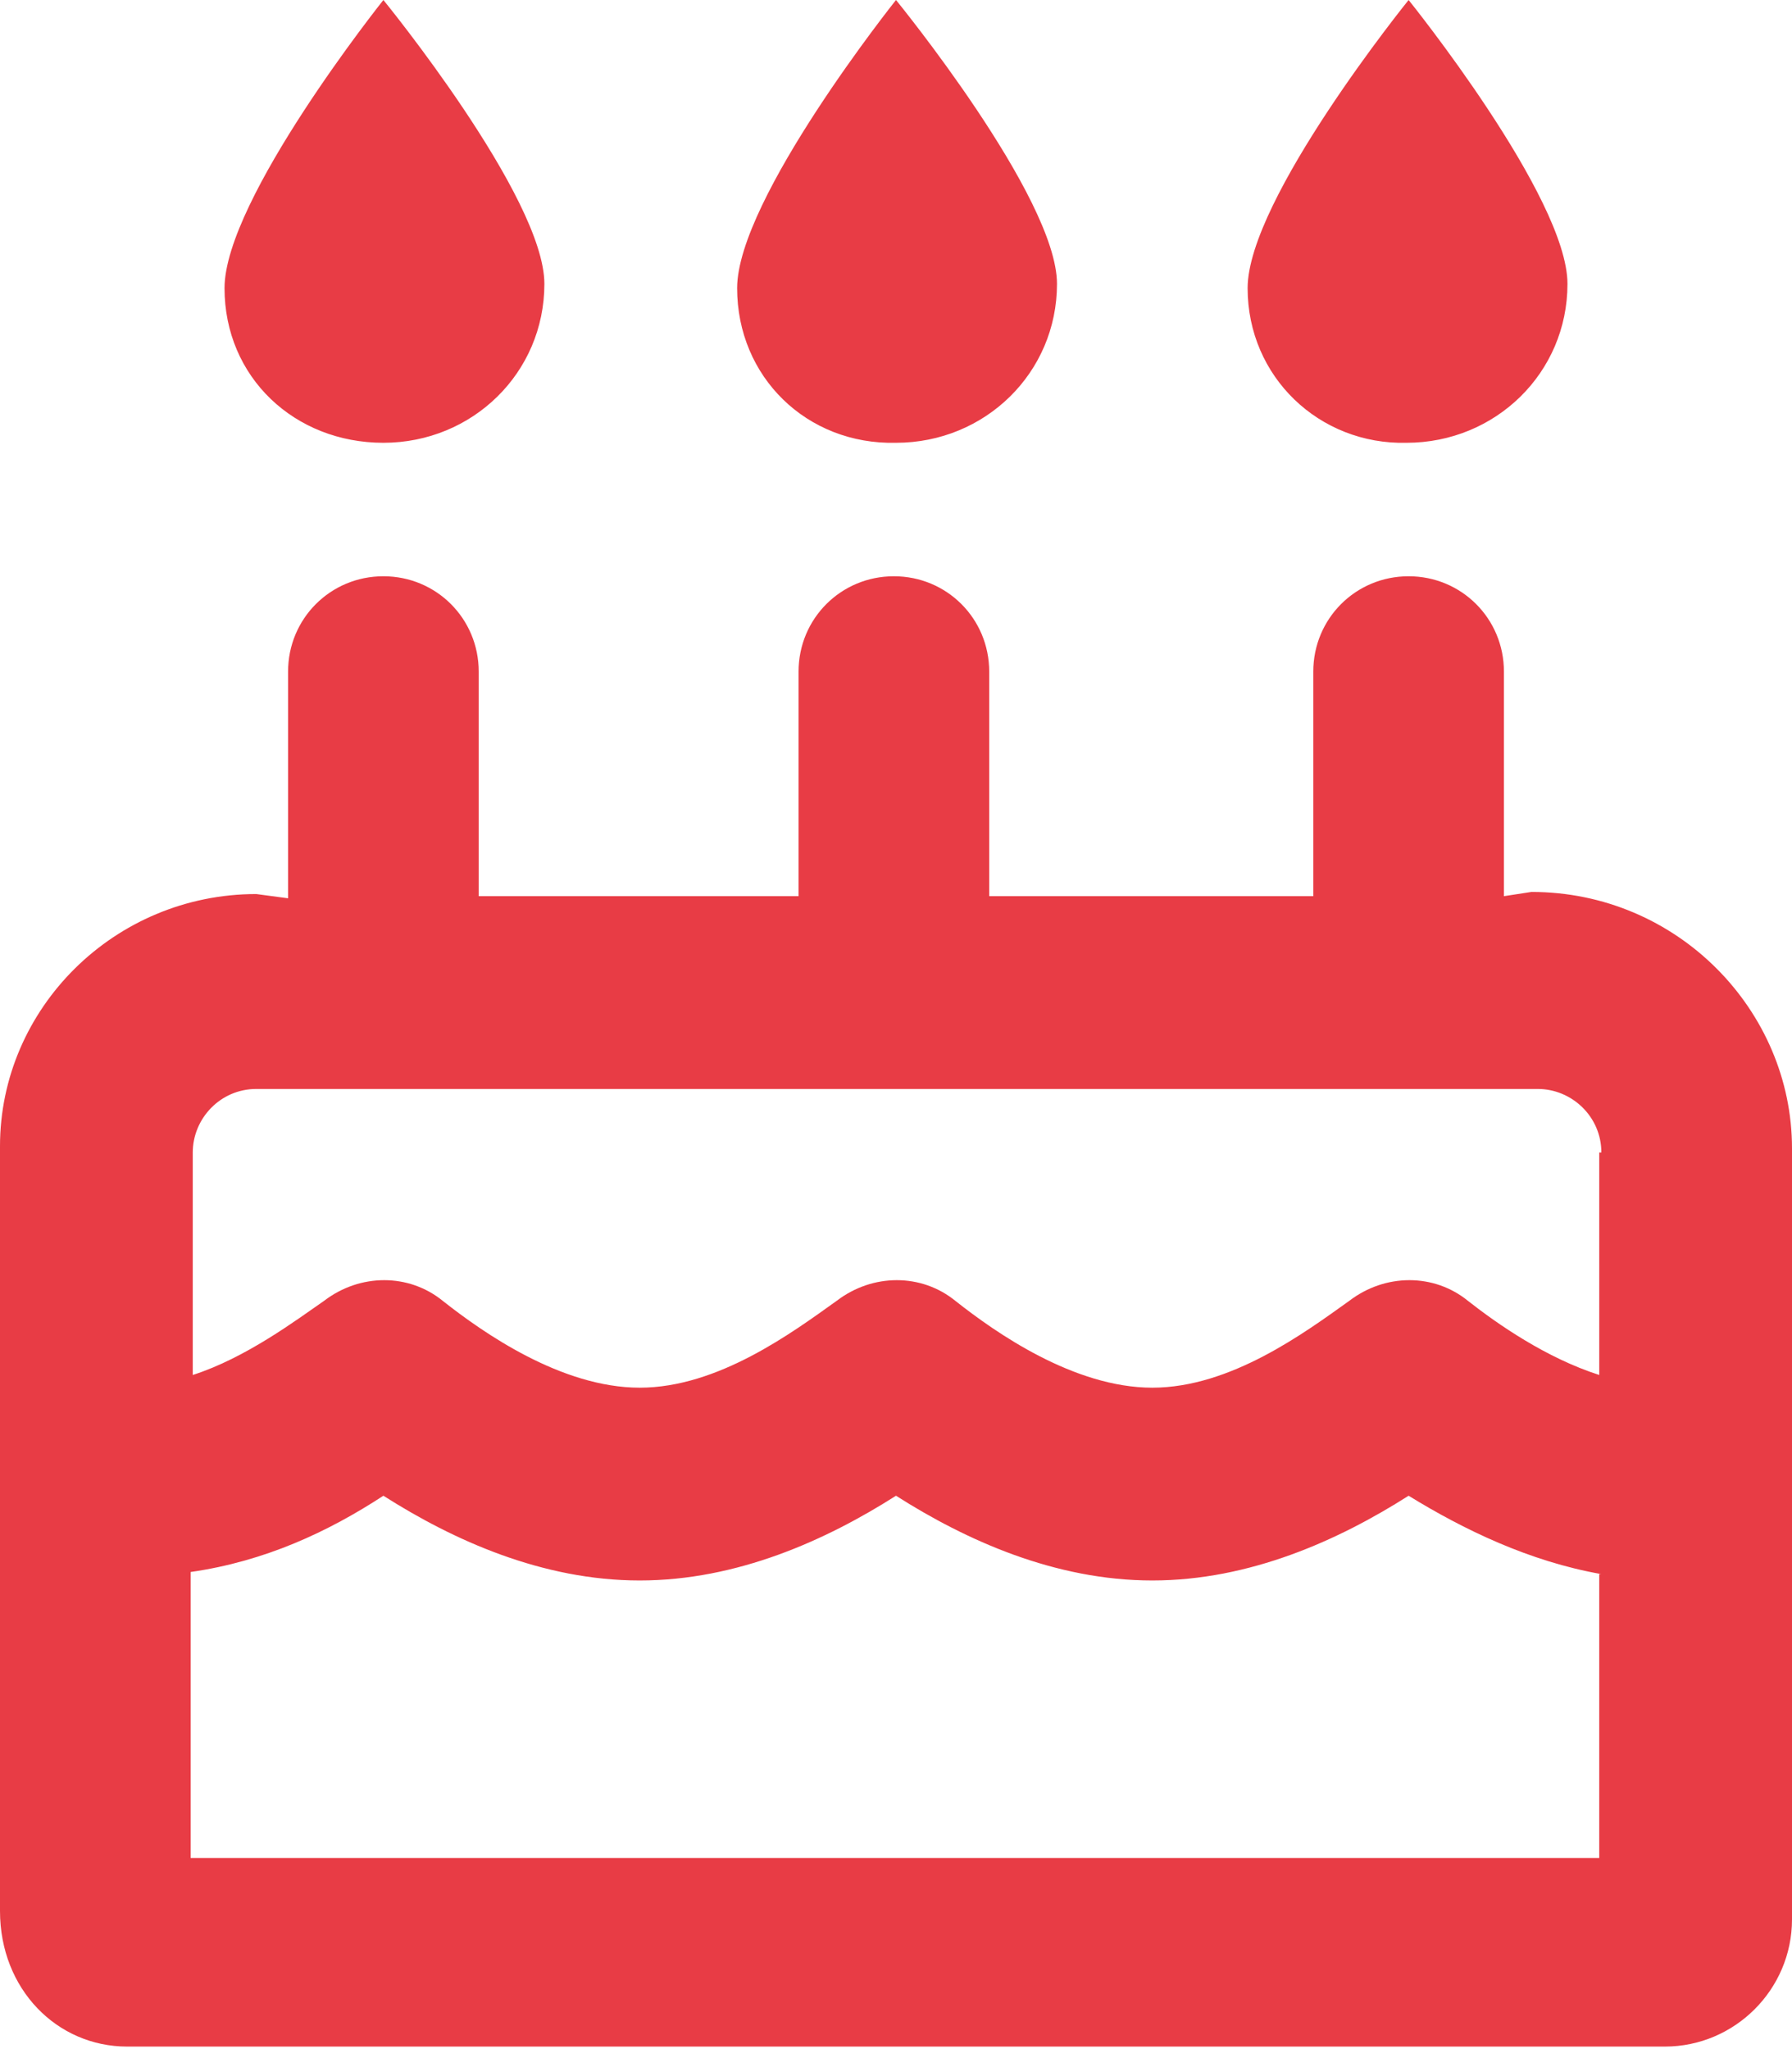
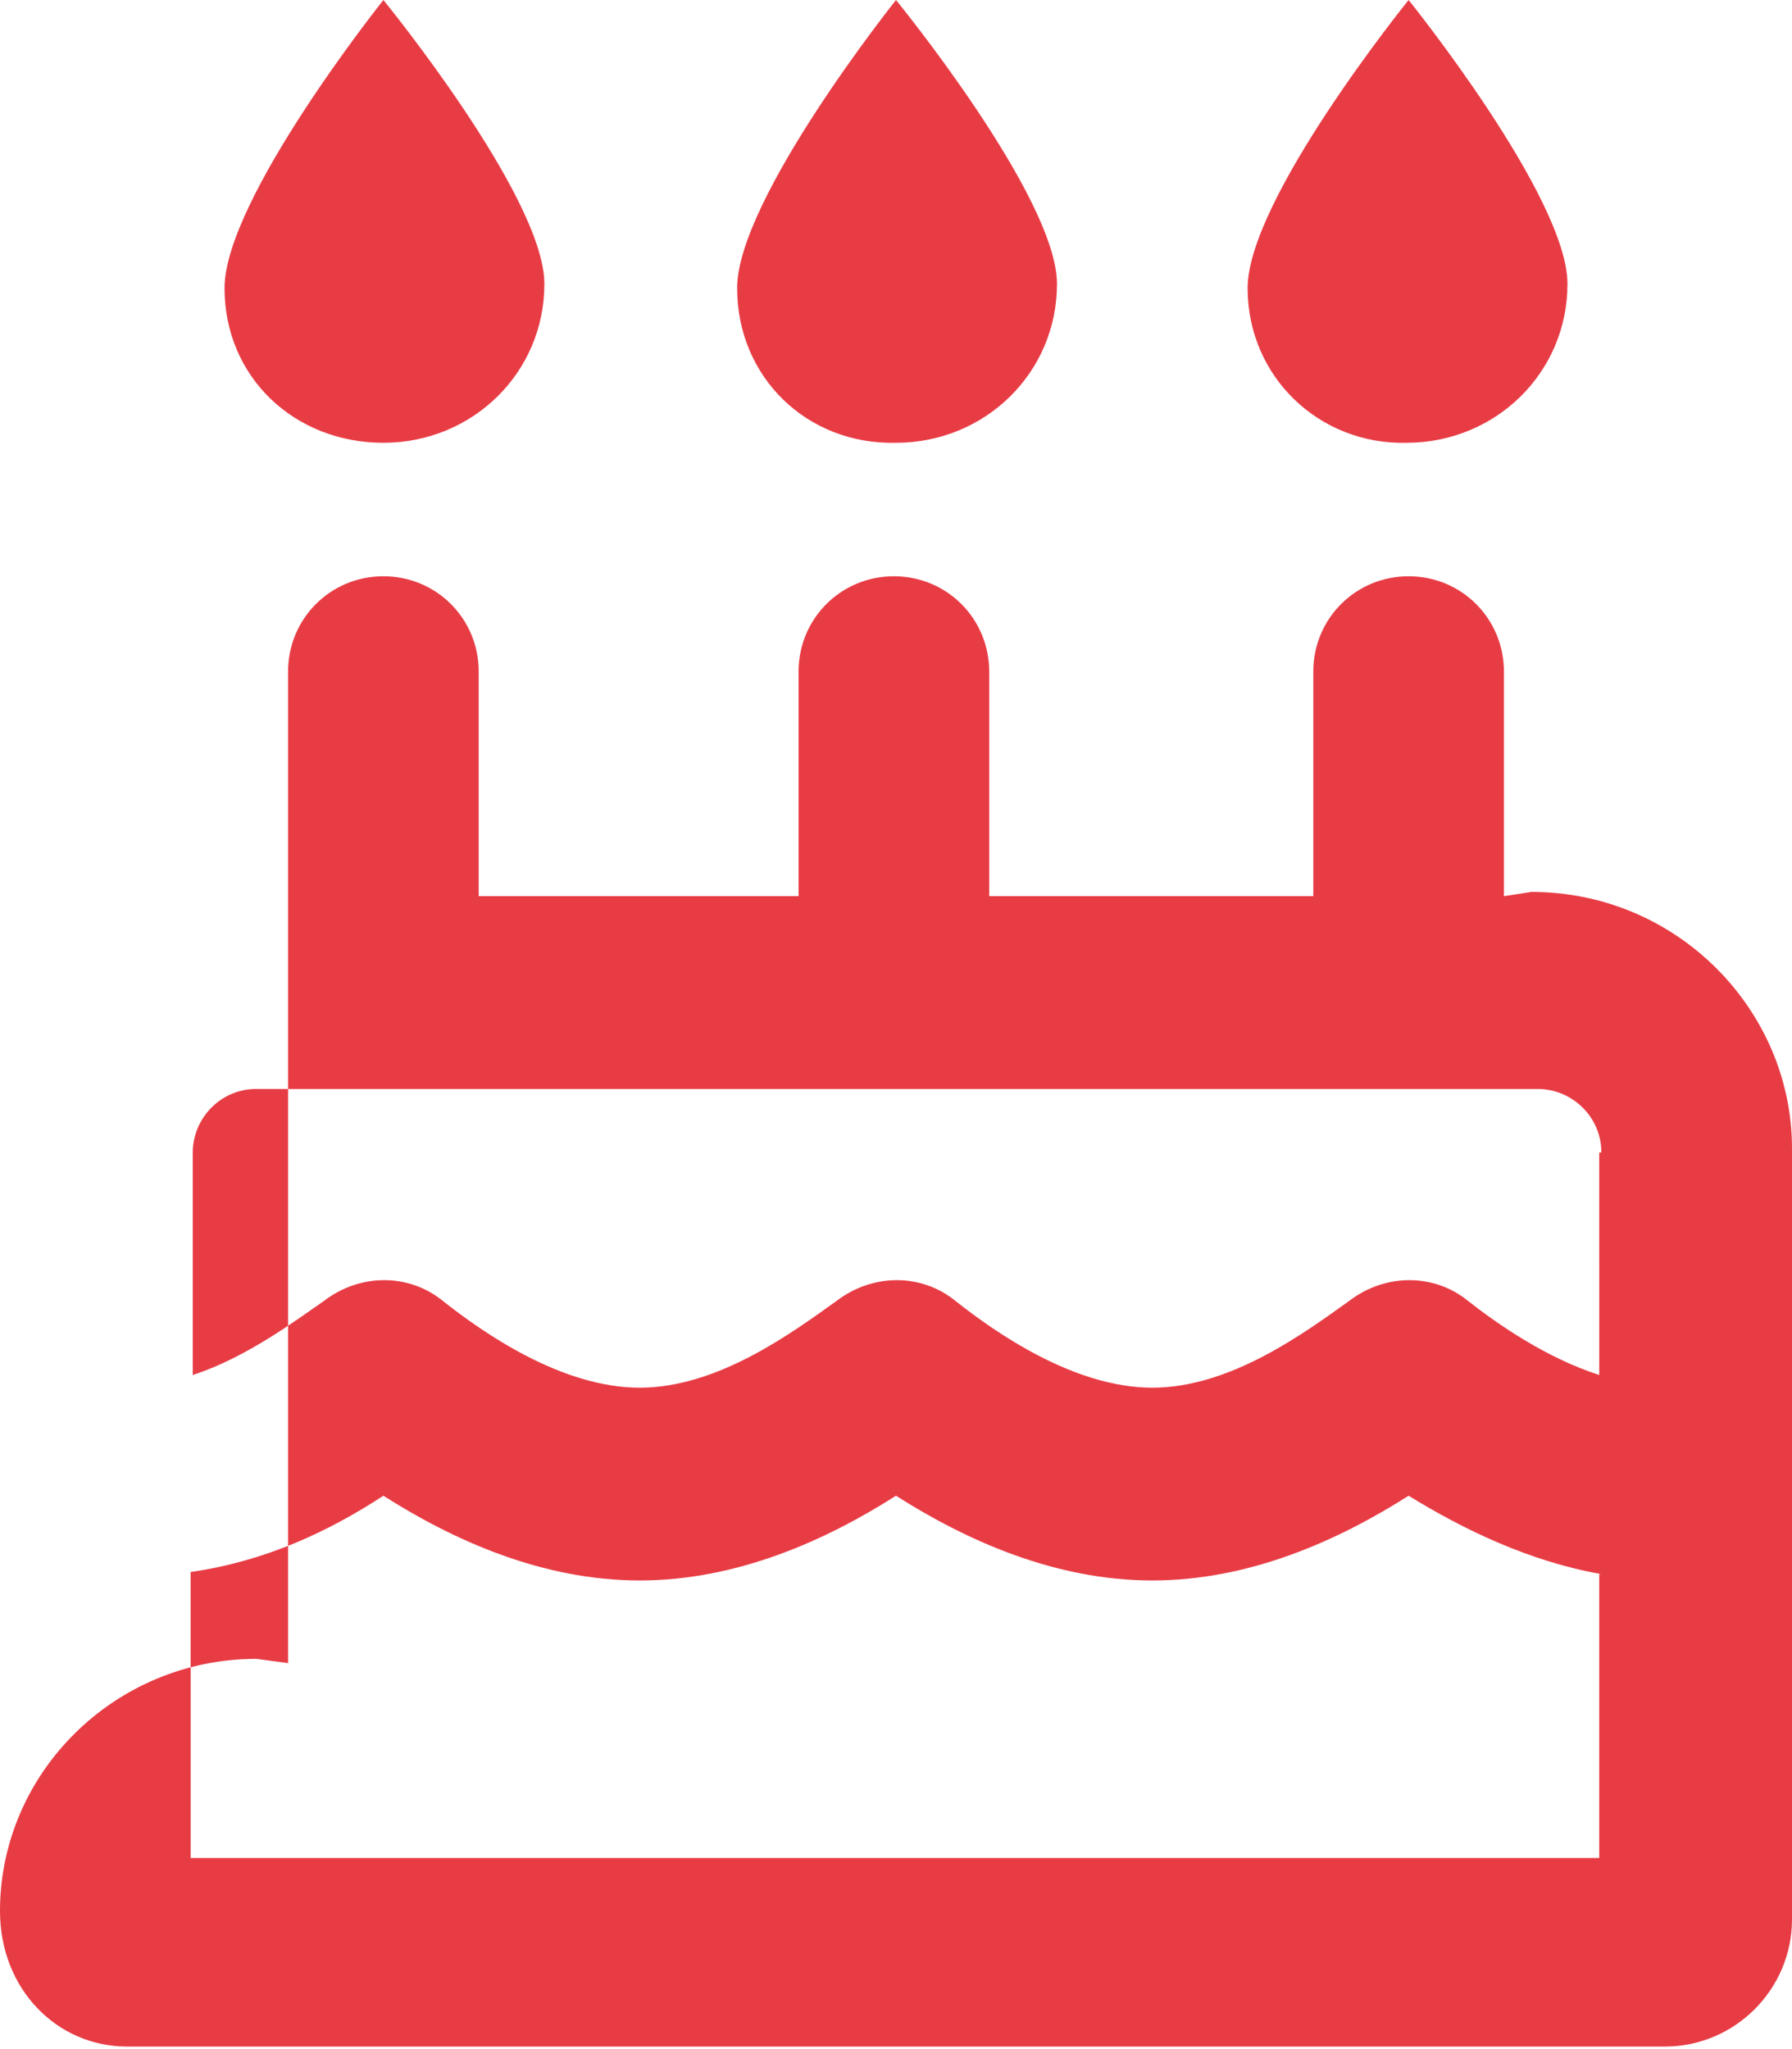
<svg xmlns="http://www.w3.org/2000/svg" version="1.1" id="Layer_1" x="0px" y="0px" viewBox="0 0 84.6 96.7" style="enable-background:new 0 0 84.6 96.7;" xml:space="preserve">
  <style type="text/css"> .st0{fill:#E83C45;} .st1{fill:#007786;} </style>
  <g>
-     <path class="st0" d="M84.6,54.2v36.4c0,3.3-2.7,6-6,6H6c-3.3,0-6-2.7-6-6.4V54.1c0-6.5,5.4-11.9,12.1-11.9l1.5,0.2V31.7 c0-2.5,2-4.5,4.5-4.5s4.5,2,4.5,4.5v10.6h15.1V31.7c0-2.5,2-4.5,4.5-4.5s4.5,2,4.5,4.5v10.6H62V31.7c0-2.5,2-4.5,4.5-4.5 s4.5,2,4.5,4.5v10.6l1.3-0.2C79.2,42.1,84.6,47.7,84.6,54.2z M75.6,54.4c0-1.7-1.4-3-3-3H12.1c-1.7,0-3,1.4-3,3v10.5 c2.5-0.8,4.9-2.6,6.2-3.5c1.7-1.3,4-1.3,5.6,0c1.9,1.5,5.6,4.1,9.3,4.1s7.2-2.6,9.3-4.1c1.7-1.3,4-1.3,5.6,0 c1.9,1.5,5.6,4.1,9.3,4.1s7.2-2.6,9.3-4.1c1.7-1.3,4-1.3,5.6,0c1.4,1.1,3.7,2.7,6.2,3.5V54.4z M75.6,74.3c-3.4-0.6-6.5-2.1-9.1-3.7 c-3.3,2.1-7.5,4-12.1,4s-8.8-1.9-12.1-4c-3.3,2.1-7.5,4-12.1,4s-8.8-1.9-12.1-4c-2.6,1.7-5.6,3.1-9.1,3.6v13.5h66.5V74.3z M10.6,13.6C10.6,9.4,18.1,0,18.1,0s7.6,9.3,7.6,13.4c0,4.2-3.4,7.5-7.6,7.5S10.6,17.8,10.6,13.6z M34.8,13.6 C34.8,9.4,42.3,0,42.3,0s7.6,9.3,7.6,13.4c0,4.2-3.4,7.5-7.6,7.5C38.1,21,34.8,17.8,34.8,13.6z M58.9,13.6C58.9,9.4,66.5,0,66.5,0 S74,9.3,74,13.4c0,4.2-3.4,7.5-7.6,7.5C62.3,21,58.9,17.8,58.9,13.6z" />
+     <path class="st0" d="M84.6,54.2v36.4c0,3.3-2.7,6-6,6H6c-3.3,0-6-2.7-6-6.4c0-6.5,5.4-11.9,12.1-11.9l1.5,0.2V31.7 c0-2.5,2-4.5,4.5-4.5s4.5,2,4.5,4.5v10.6h15.1V31.7c0-2.5,2-4.5,4.5-4.5s4.5,2,4.5,4.5v10.6H62V31.7c0-2.5,2-4.5,4.5-4.5 s4.5,2,4.5,4.5v10.6l1.3-0.2C79.2,42.1,84.6,47.7,84.6,54.2z M75.6,54.4c0-1.7-1.4-3-3-3H12.1c-1.7,0-3,1.4-3,3v10.5 c2.5-0.8,4.9-2.6,6.2-3.5c1.7-1.3,4-1.3,5.6,0c1.9,1.5,5.6,4.1,9.3,4.1s7.2-2.6,9.3-4.1c1.7-1.3,4-1.3,5.6,0 c1.9,1.5,5.6,4.1,9.3,4.1s7.2-2.6,9.3-4.1c1.7-1.3,4-1.3,5.6,0c1.4,1.1,3.7,2.7,6.2,3.5V54.4z M75.6,74.3c-3.4-0.6-6.5-2.1-9.1-3.7 c-3.3,2.1-7.5,4-12.1,4s-8.8-1.9-12.1-4c-3.3,2.1-7.5,4-12.1,4s-8.8-1.9-12.1-4c-2.6,1.7-5.6,3.1-9.1,3.6v13.5h66.5V74.3z M10.6,13.6C10.6,9.4,18.1,0,18.1,0s7.6,9.3,7.6,13.4c0,4.2-3.4,7.5-7.6,7.5S10.6,17.8,10.6,13.6z M34.8,13.6 C34.8,9.4,42.3,0,42.3,0s7.6,9.3,7.6,13.4c0,4.2-3.4,7.5-7.6,7.5C38.1,21,34.8,17.8,34.8,13.6z M58.9,13.6C58.9,9.4,66.5,0,66.5,0 S74,9.3,74,13.4c0,4.2-3.4,7.5-7.6,7.5C62.3,21,58.9,17.8,58.9,13.6z" />
  </g>
</svg>